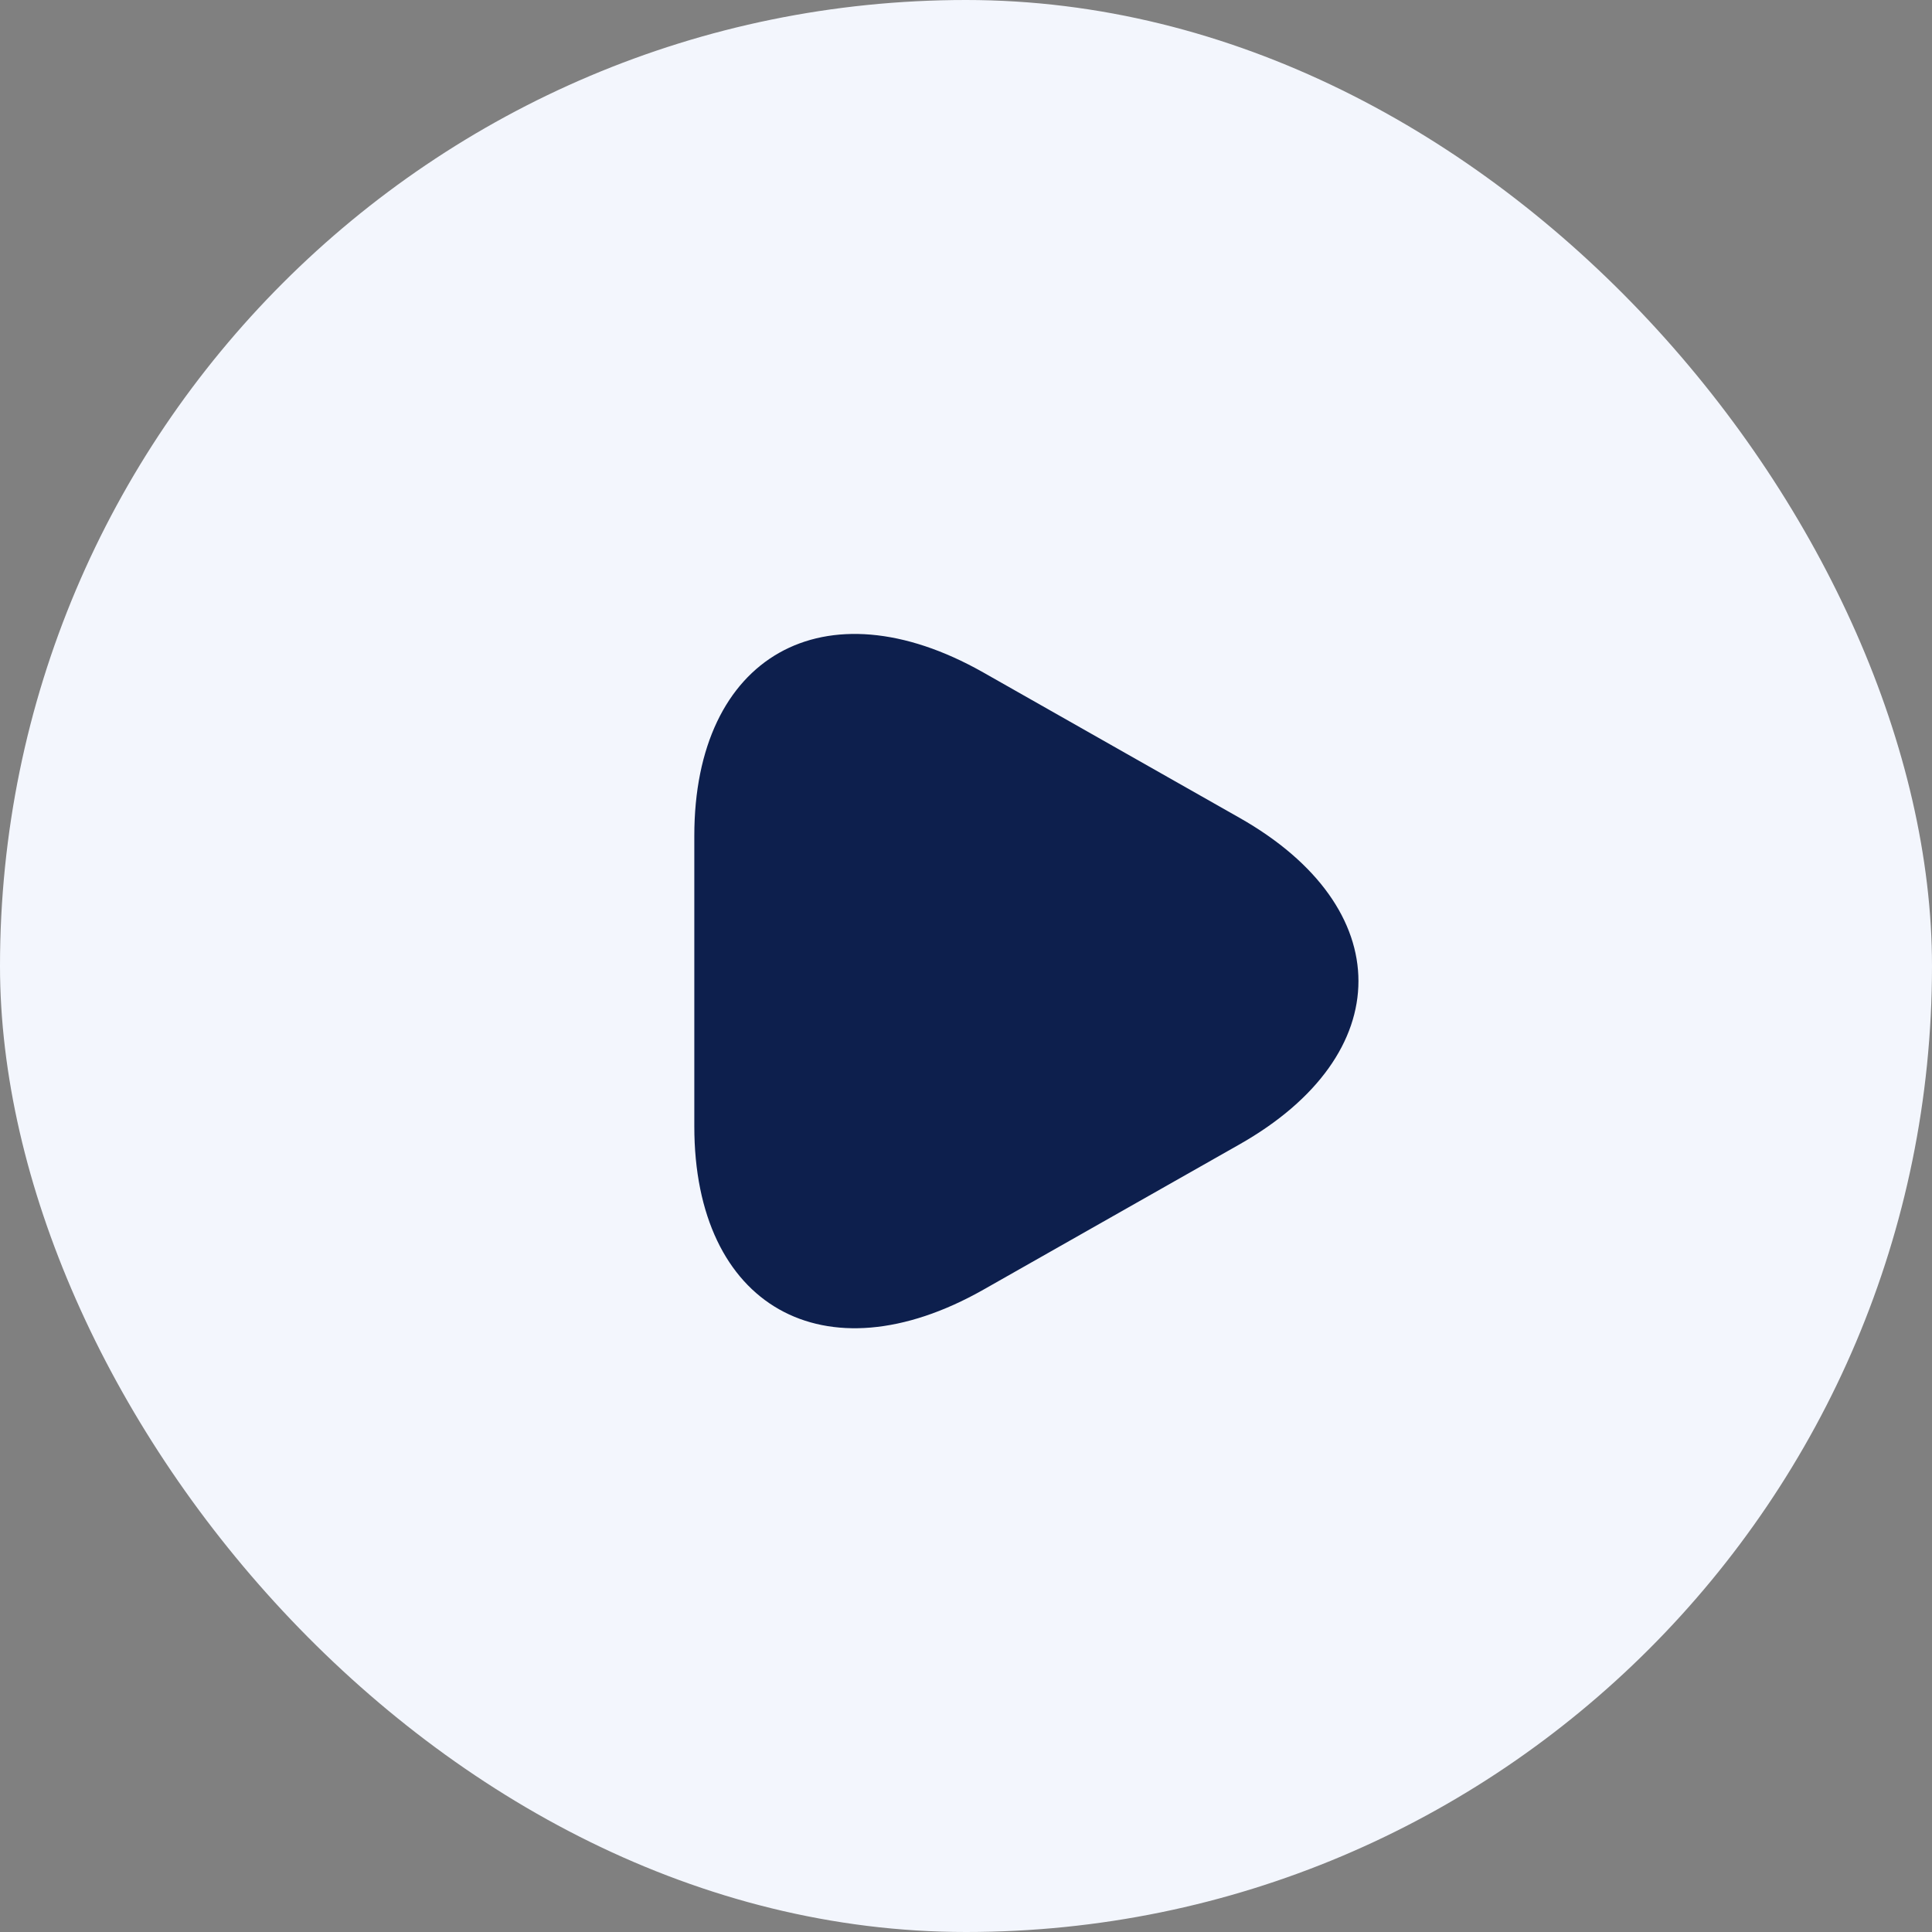
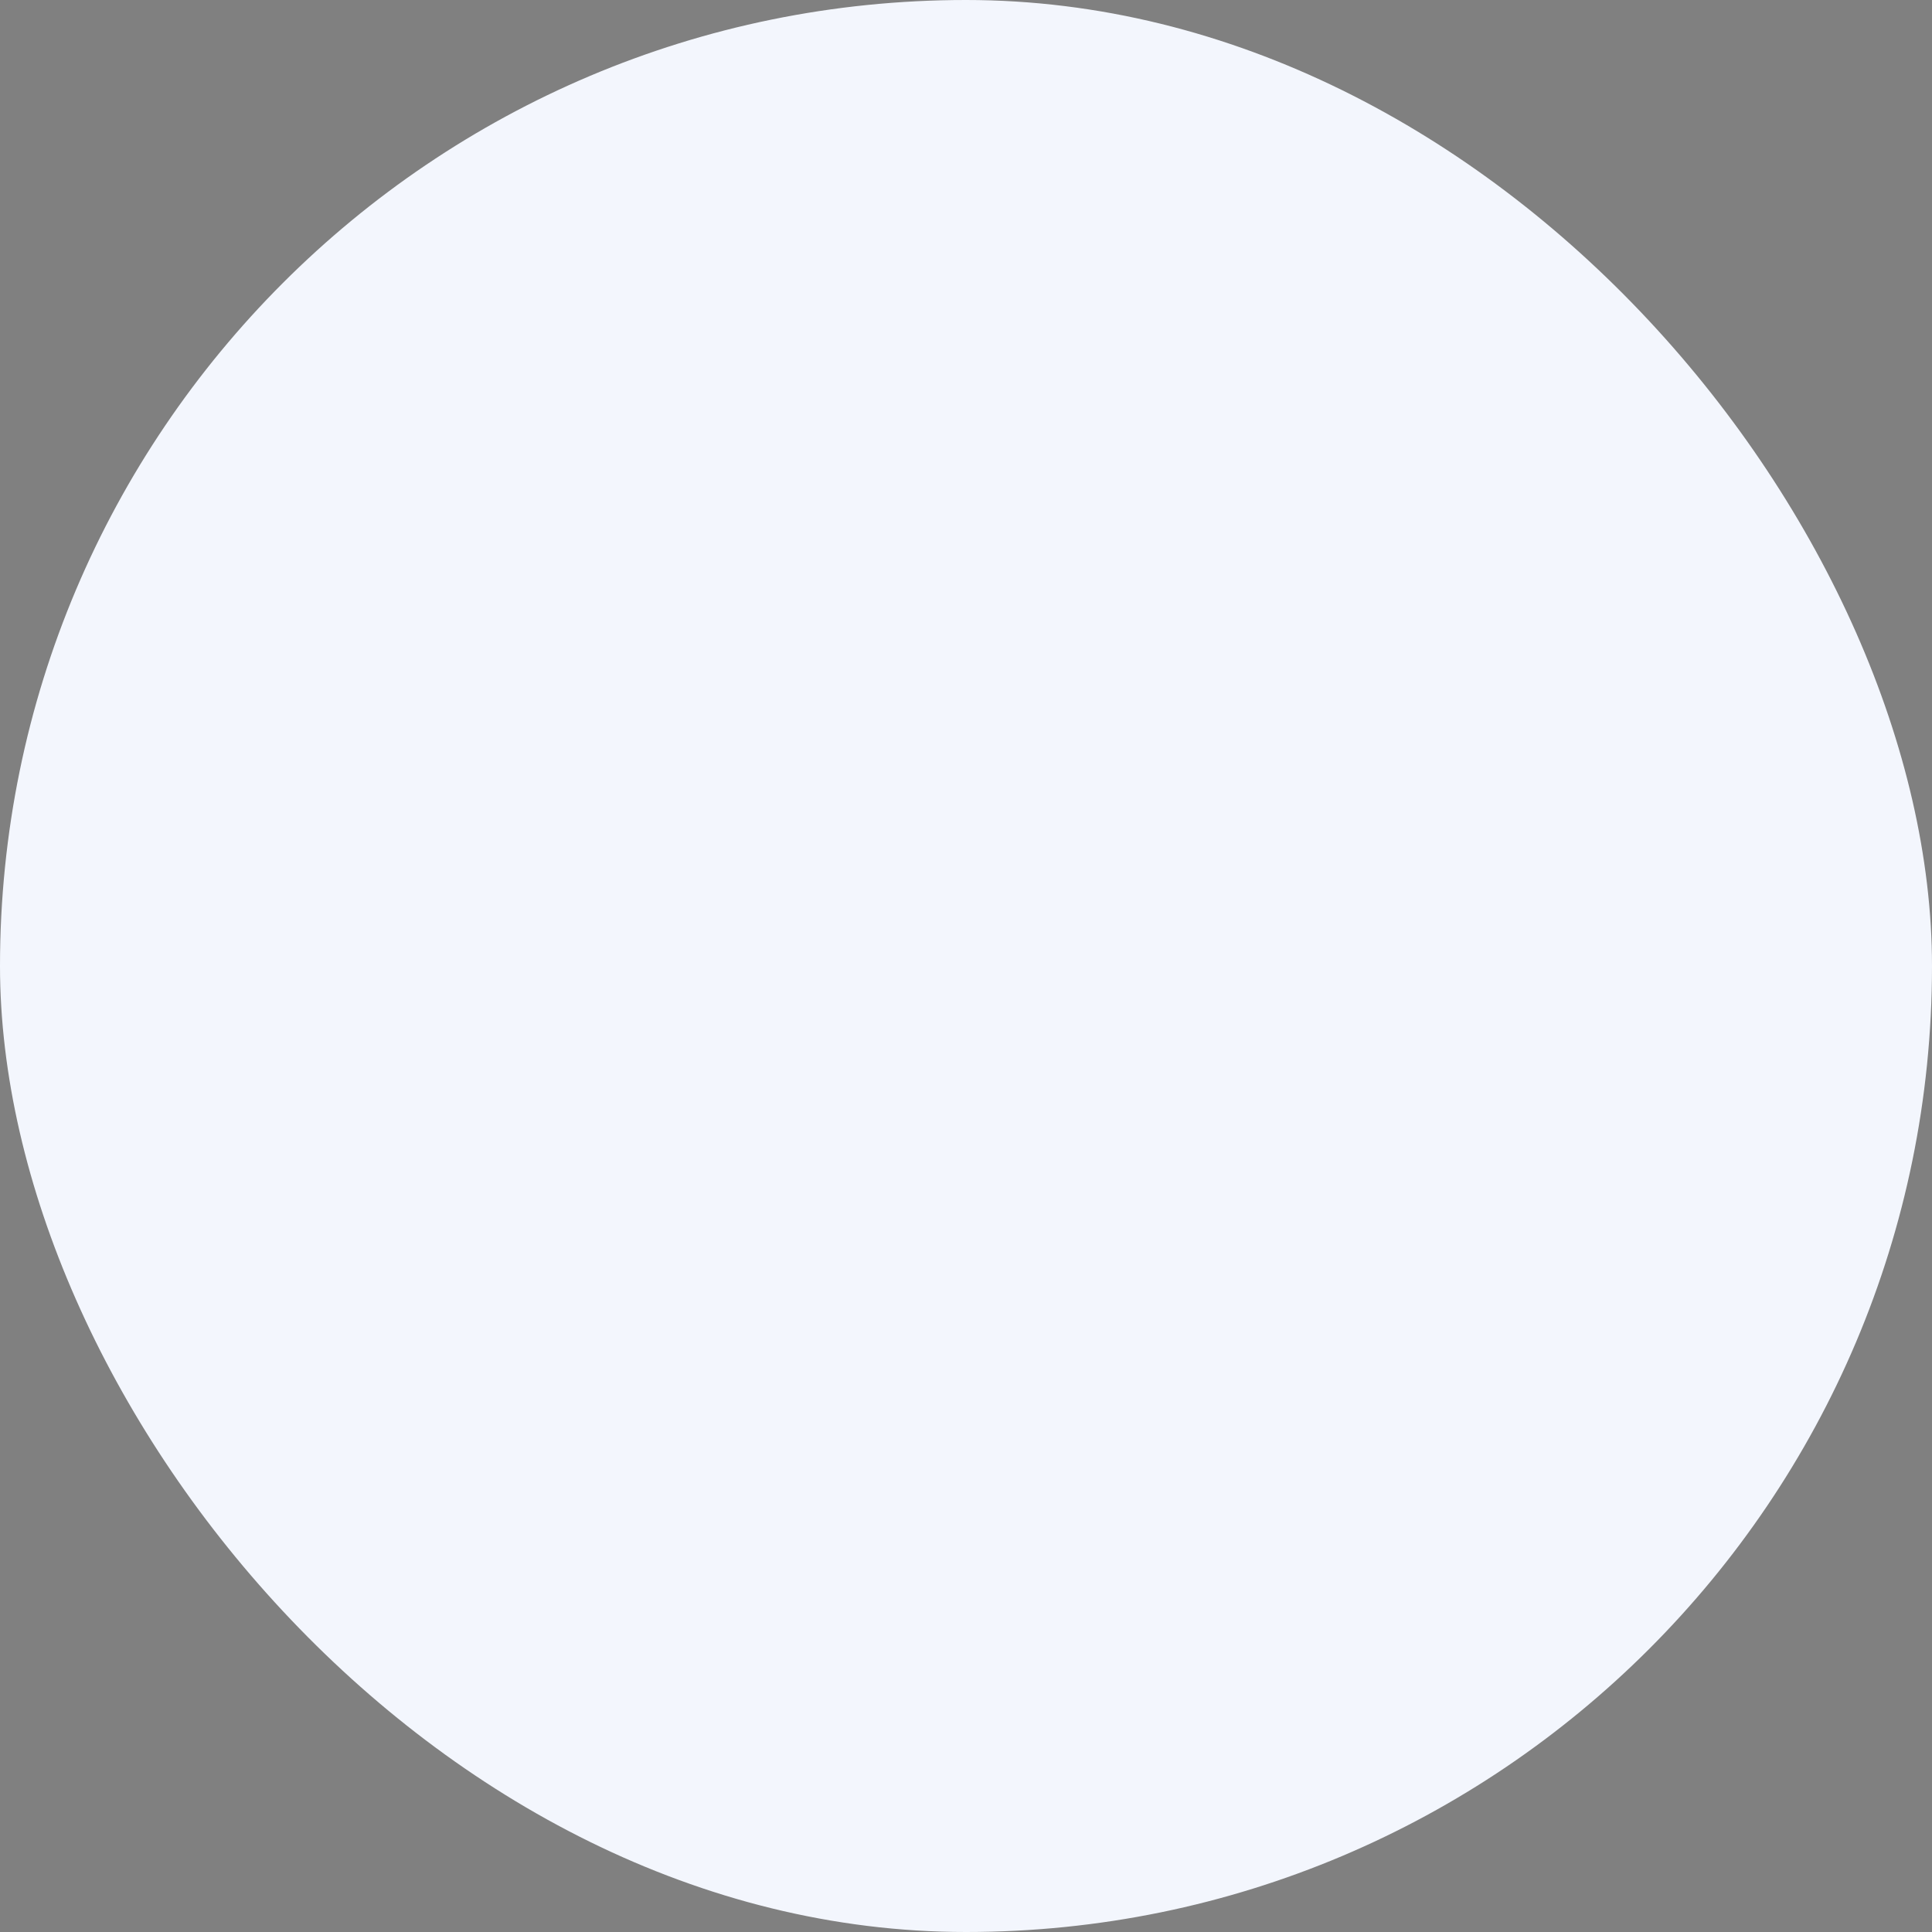
<svg xmlns="http://www.w3.org/2000/svg" width="64" height="64" viewBox="0 0 64 64" fill="none">
  <rect x="0" y="0" width="64" height="64" fill="#808080" stroke="none" />
  <rect width="64" height="64" rx="32" fill="#F3F6FD" />
-   <path d="M23 32.471v-4.784c0-5.96 4.3-8.394 9.566-5.415l4.242 2.407 4.242 2.406c5.267 2.98 5.267 7.85 0 10.83l-4.24 2.405-4.242 2.407C27.3 45.708 23 43.272 23 37.313v-4.842z" fill="#0D1F4D" />
</svg>